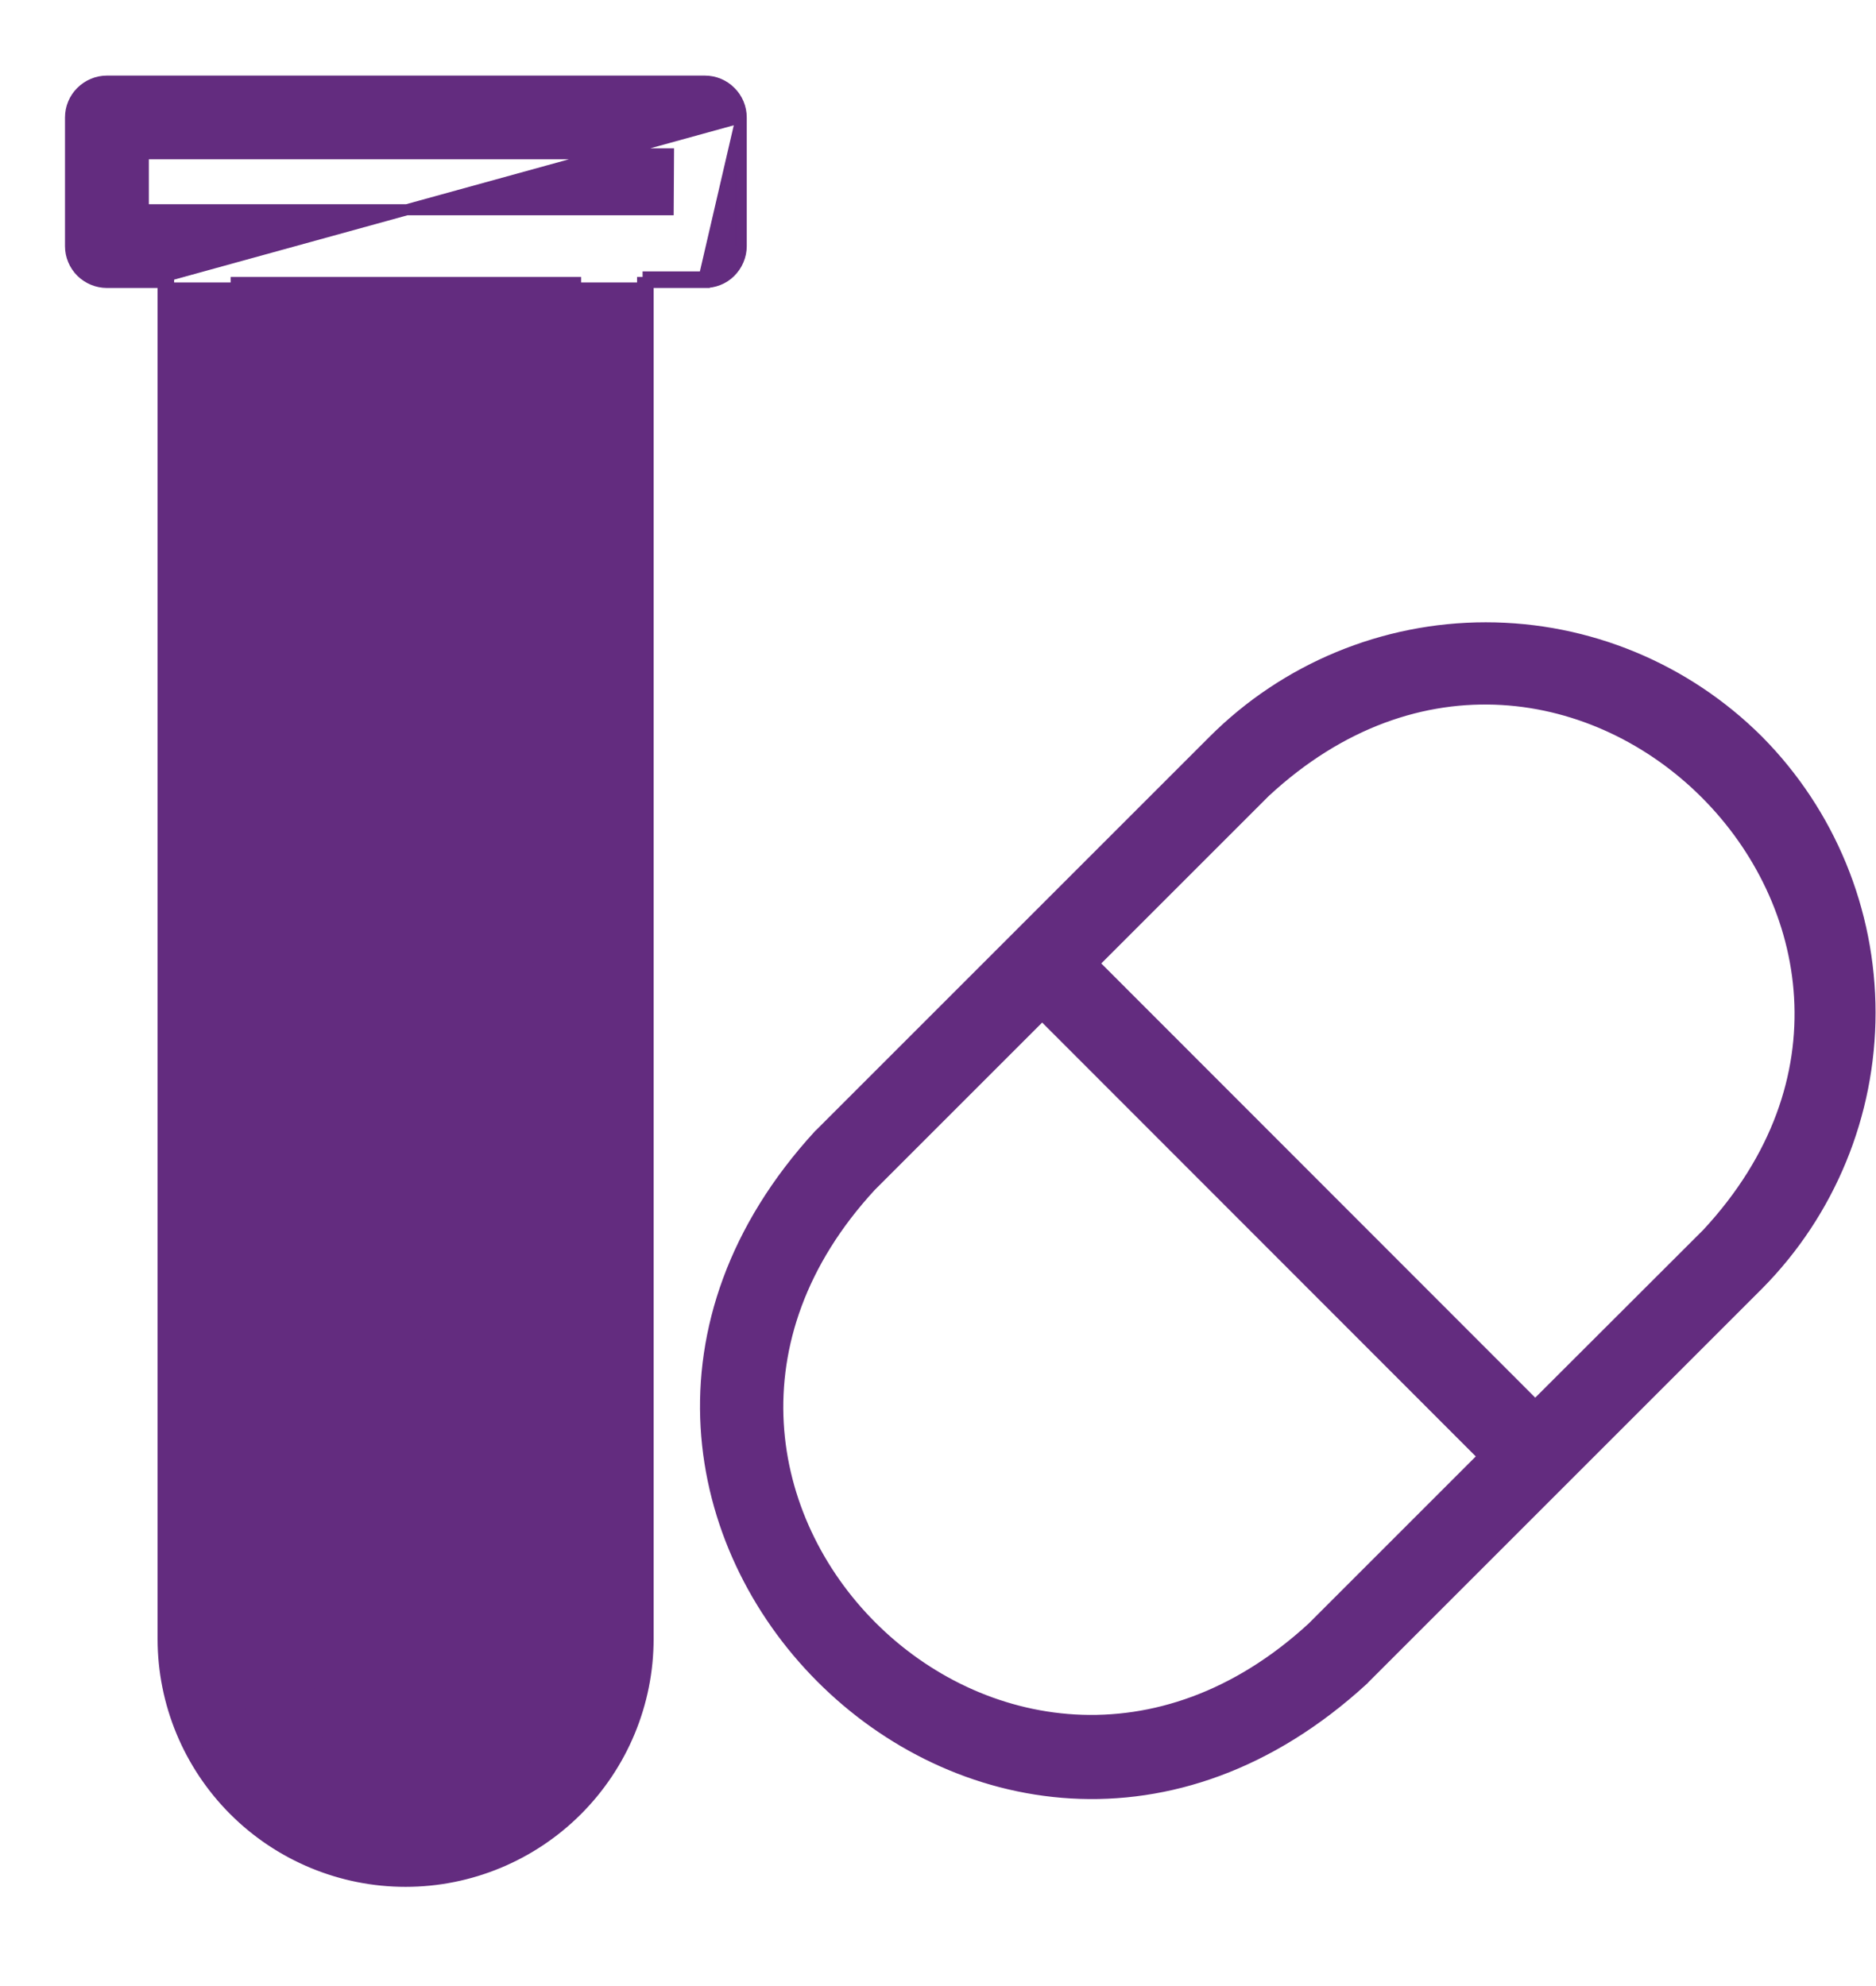
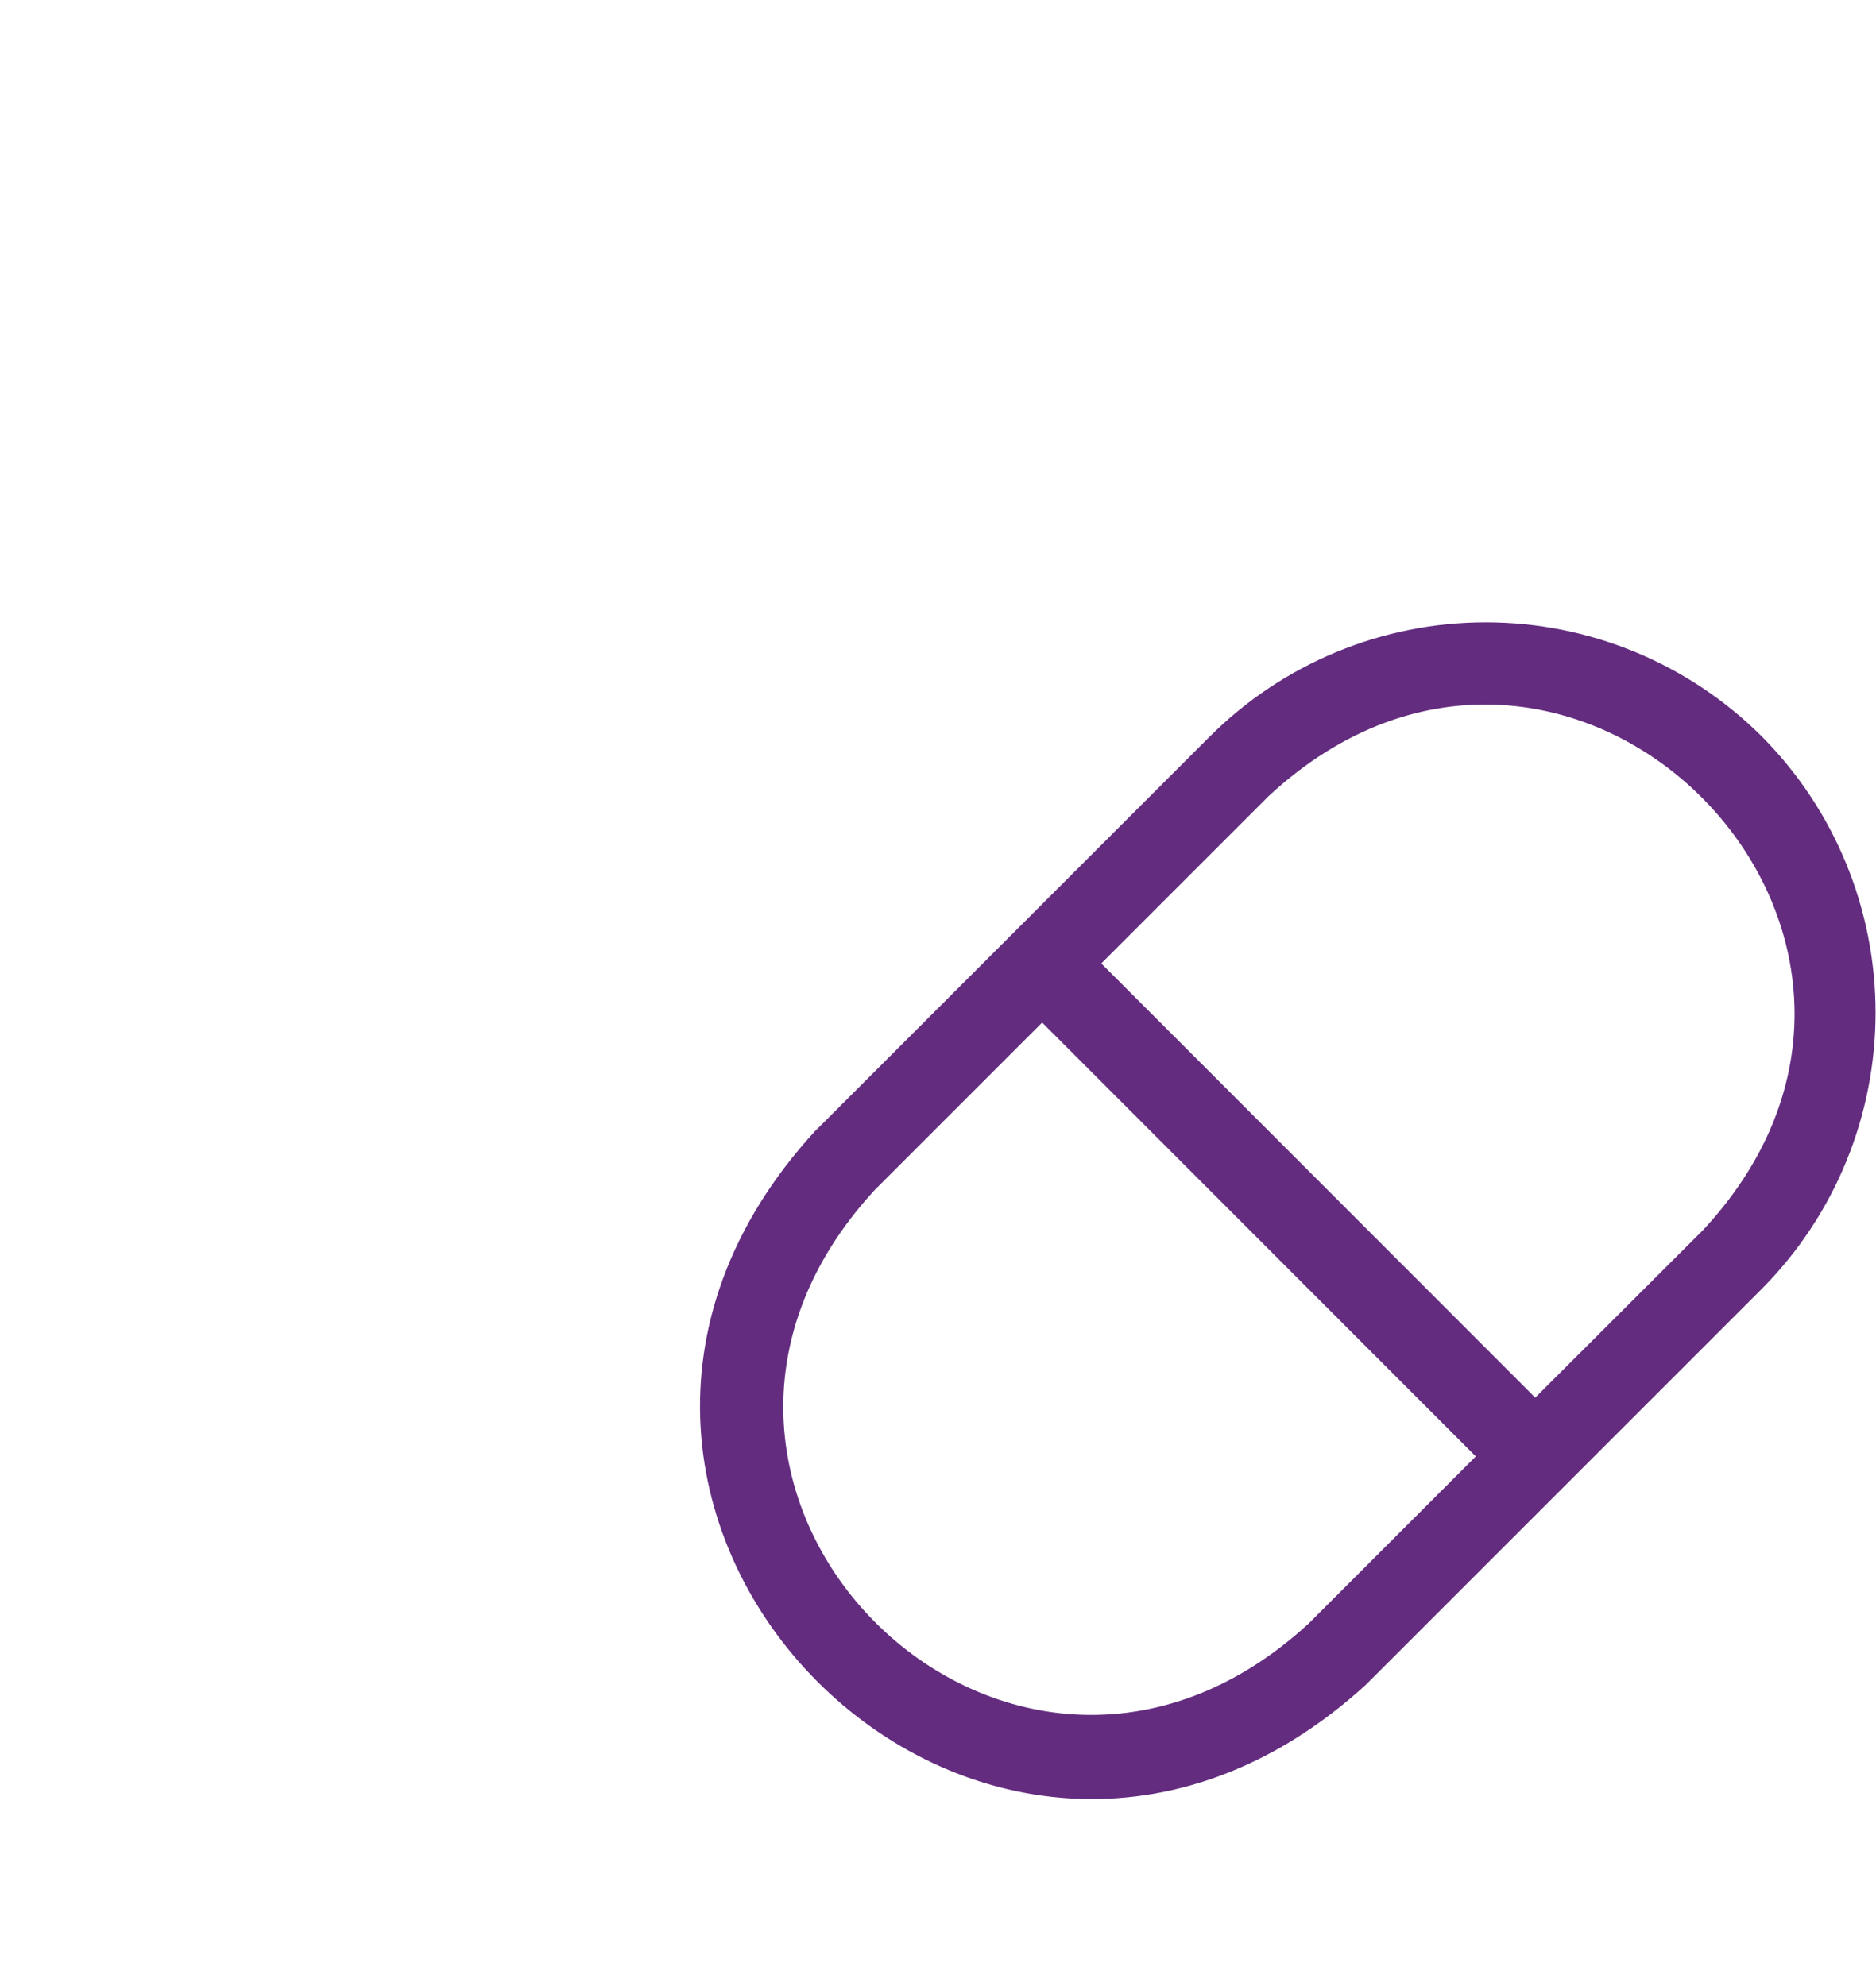
<svg xmlns="http://www.w3.org/2000/svg" width="17" height="18" viewBox="0 0 17 18" fill="none">
-   <path d="M6.717 1.065V2.231C6.717 2.231 6.717 2.231 6.717 2.231C6.717 2.274 6.708 2.318 6.691 2.358C6.674 2.399 6.649 2.435 6.618 2.466C6.587 2.497 6.55 2.521 6.509 2.537C6.468 2.553 6.425 2.561 6.381 2.56M6.717 1.065L6.382 2.51M6.717 1.065C6.717 0.977 6.682 0.893 6.62 0.832C6.559 0.77 6.475 0.735 6.387 0.735H0.969C0.882 0.735 0.798 0.77 0.736 0.832C0.674 0.893 0.639 0.977 0.639 1.065V2.231C0.639 2.318 0.674 2.402 0.736 2.464C0.798 2.525 0.882 2.56 0.969 2.56H1.478M6.717 1.065L1.478 2.51V2.56M6.381 2.56C6.381 2.56 6.381 2.56 6.381 2.56L6.382 2.51M6.381 2.56H6.382V2.51M6.381 2.56H5.873M6.382 2.51H5.873V2.56M5.873 2.56H5.823V14.854C5.823 15.423 5.596 15.969 5.194 16.372C4.791 16.775 4.245 17.001 3.675 17.001C3.106 17.001 2.56 16.775 2.157 16.372C1.754 15.969 1.528 15.423 1.528 14.854V2.56H1.478M5.873 2.56V14.854C5.873 15.436 5.641 15.995 5.229 16.407C4.817 16.819 4.258 17.051 3.675 17.051C3.093 17.051 2.534 16.819 2.122 16.407C1.71 15.995 1.478 15.436 1.478 14.854V2.56M2.59 15.941C2.878 16.23 3.27 16.392 3.678 16.392C4.085 16.39 4.475 16.228 4.763 15.94C5.051 15.651 5.213 15.261 5.213 14.854C5.213 14.854 5.213 14.854 5.213 14.854M2.59 15.941L5.263 14.854L5.213 14.854M2.59 15.941C2.301 15.653 2.138 15.262 2.137 14.854V6.424C2.656 6.598 3.101 6.809 3.548 7.021C3.577 7.035 3.606 7.048 3.635 7.062C4.121 7.293 4.616 7.522 5.213 7.7M2.59 15.941L5.213 7.7M5.213 14.854L5.213 7.7M5.213 14.854L5.213 7.7M2.14 2.56H5.216V7.009C4.698 6.835 4.253 6.624 3.805 6.412C3.776 6.398 3.747 6.384 3.718 6.371C3.232 6.14 2.738 5.911 2.14 5.733V2.56ZM1.299 1.394H6.058L6.055 1.901H1.299V1.394Z" fill="#632C7F" stroke="#632C7F" stroke-width="0.1" />
  <path d="M15.932 6.712L15.932 6.712C15.277 6.058 14.39 5.69 13.464 5.69C12.539 5.69 11.651 6.058 10.997 6.712L10.997 6.712L7.424 10.285L7.424 10.285L7.422 10.286C5.864 11.986 6.245 14.005 7.441 15.204C8.039 15.804 8.841 16.2 9.708 16.25C10.576 16.3 11.505 16.003 12.355 15.222L12.355 15.222L12.356 15.22L15.932 11.644L15.932 11.644C16.582 10.988 16.946 10.101 16.946 9.178C16.946 8.254 16.582 7.368 15.932 6.712ZM11.892 14.752C9.123 17.296 5.346 13.514 7.889 10.752L9.444 9.197L13.444 13.2L11.892 14.752ZM15.472 11.18L13.912 12.738L9.909 8.732L11.464 7.177C14.218 4.625 18.019 8.434 15.472 11.18Z" fill="#632C7F" stroke="#632C7F" stroke-width="0.1" />
</svg>